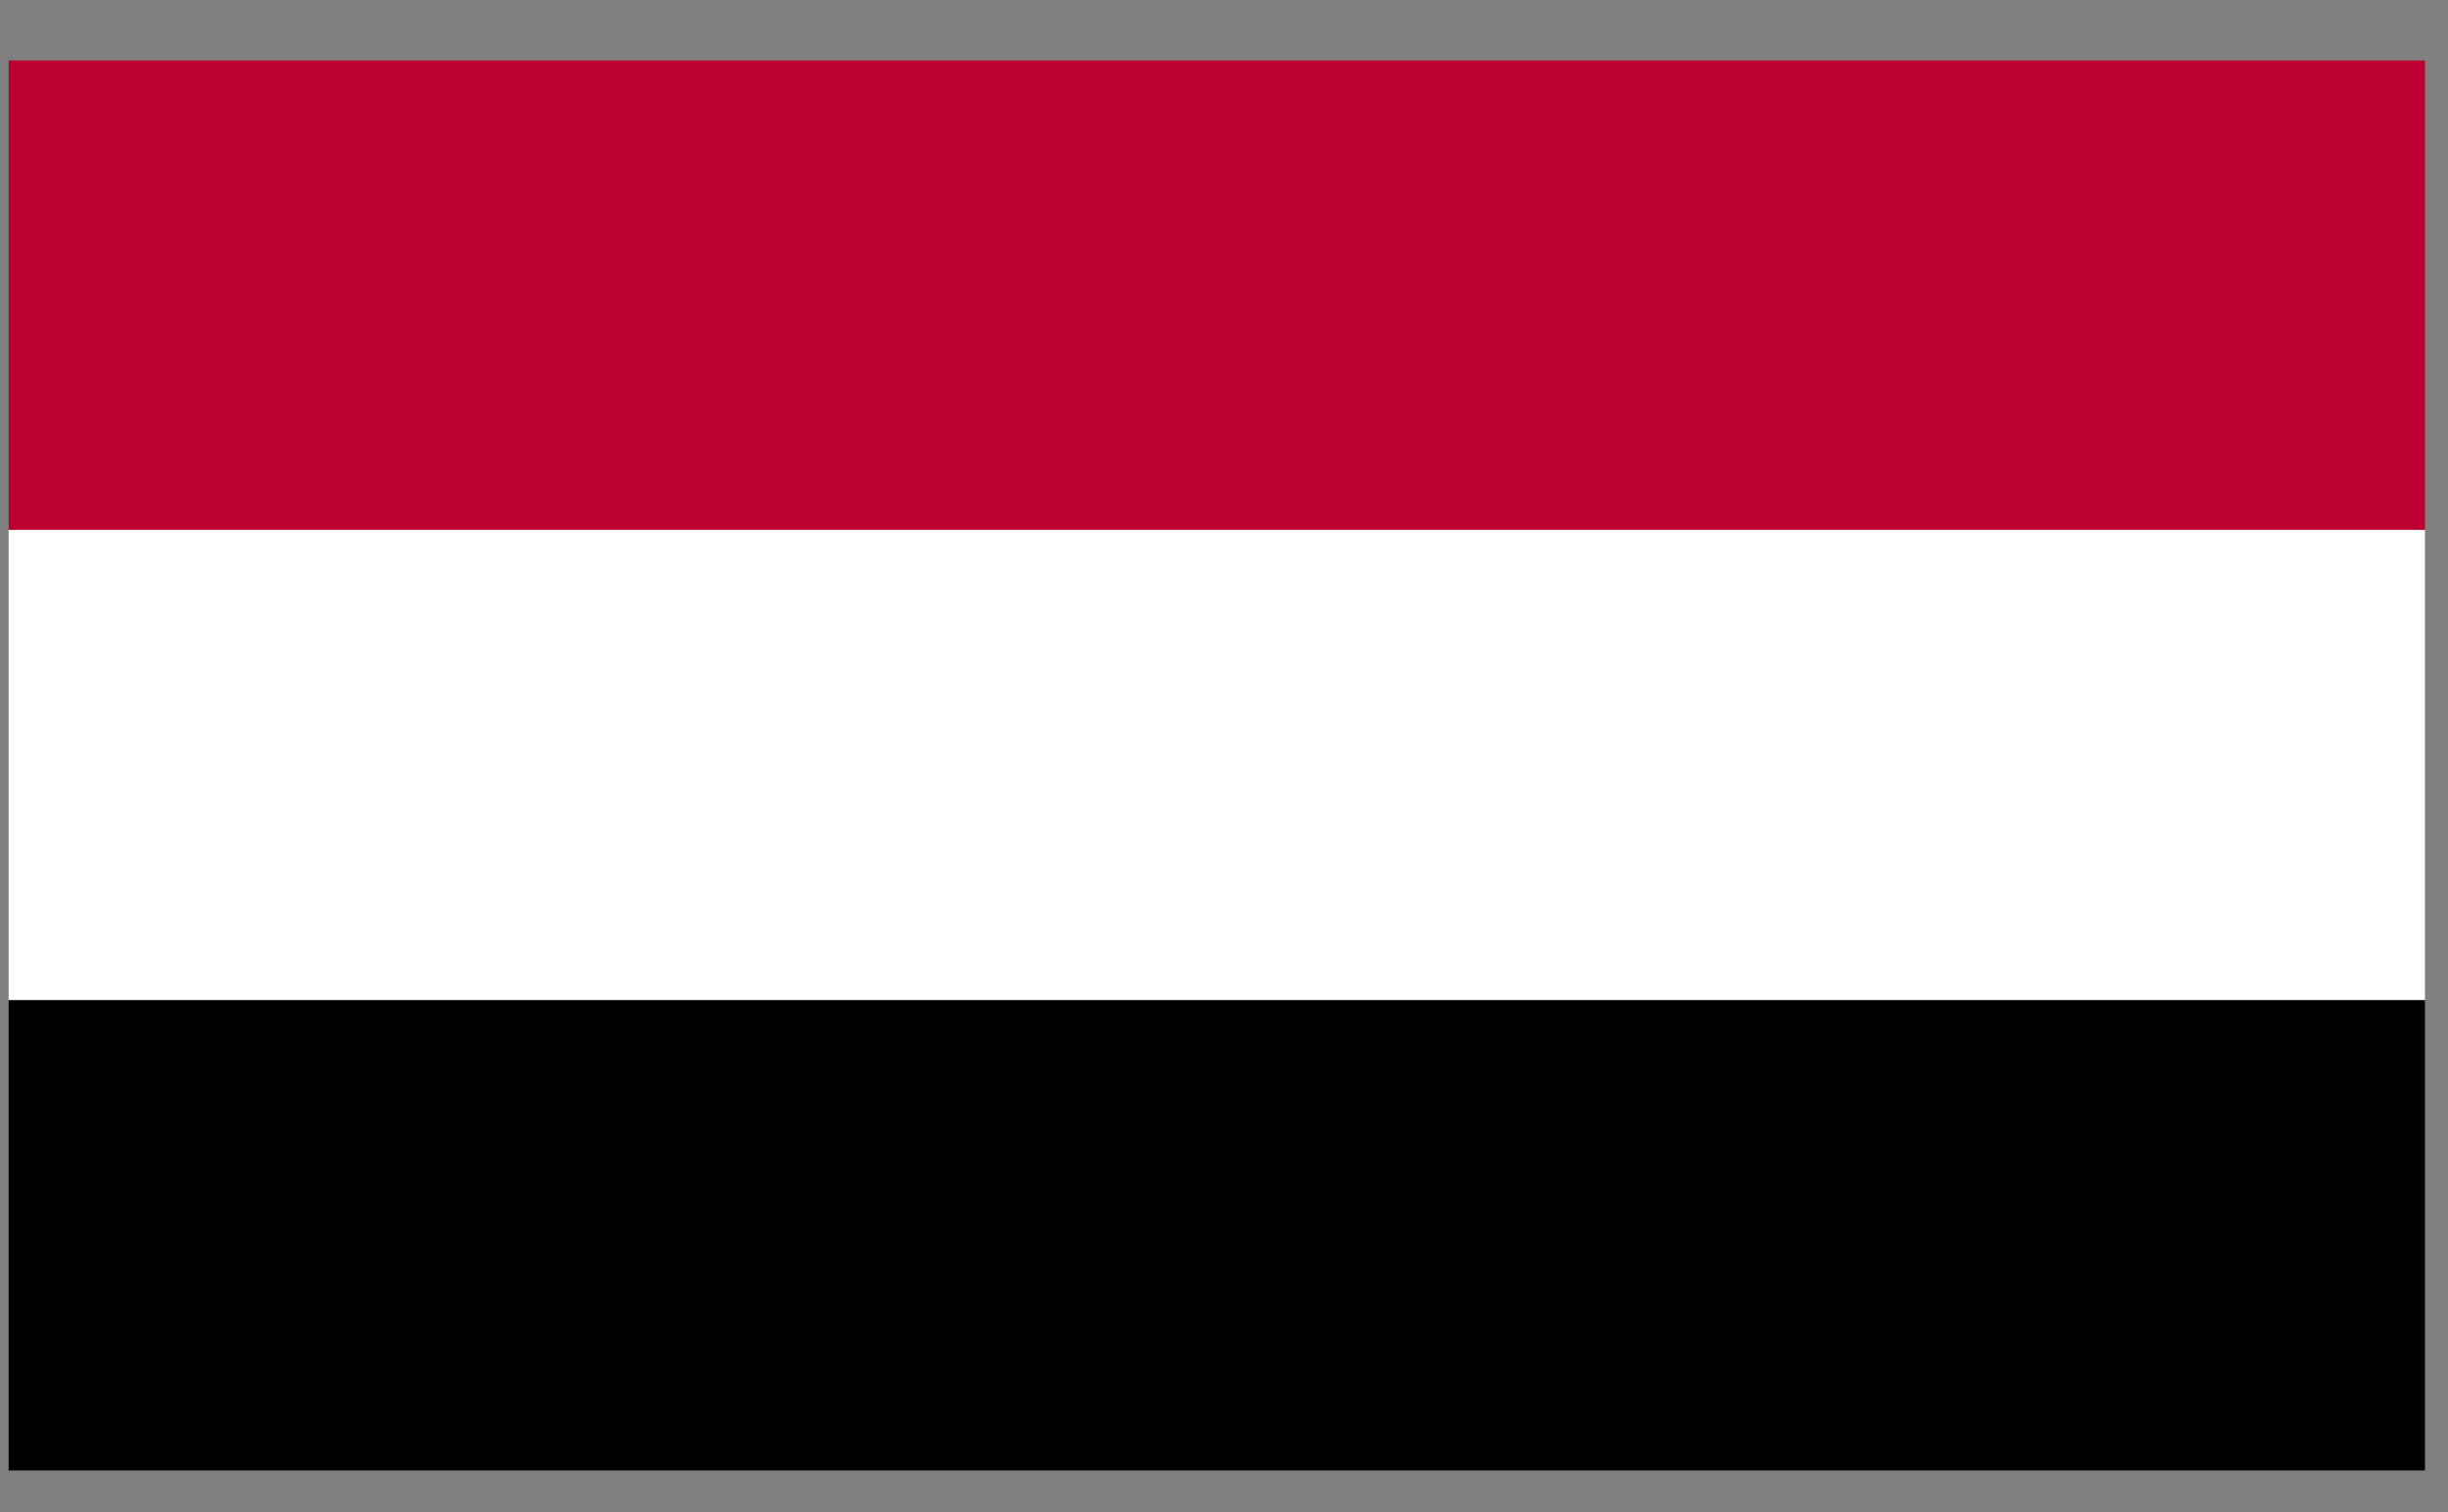
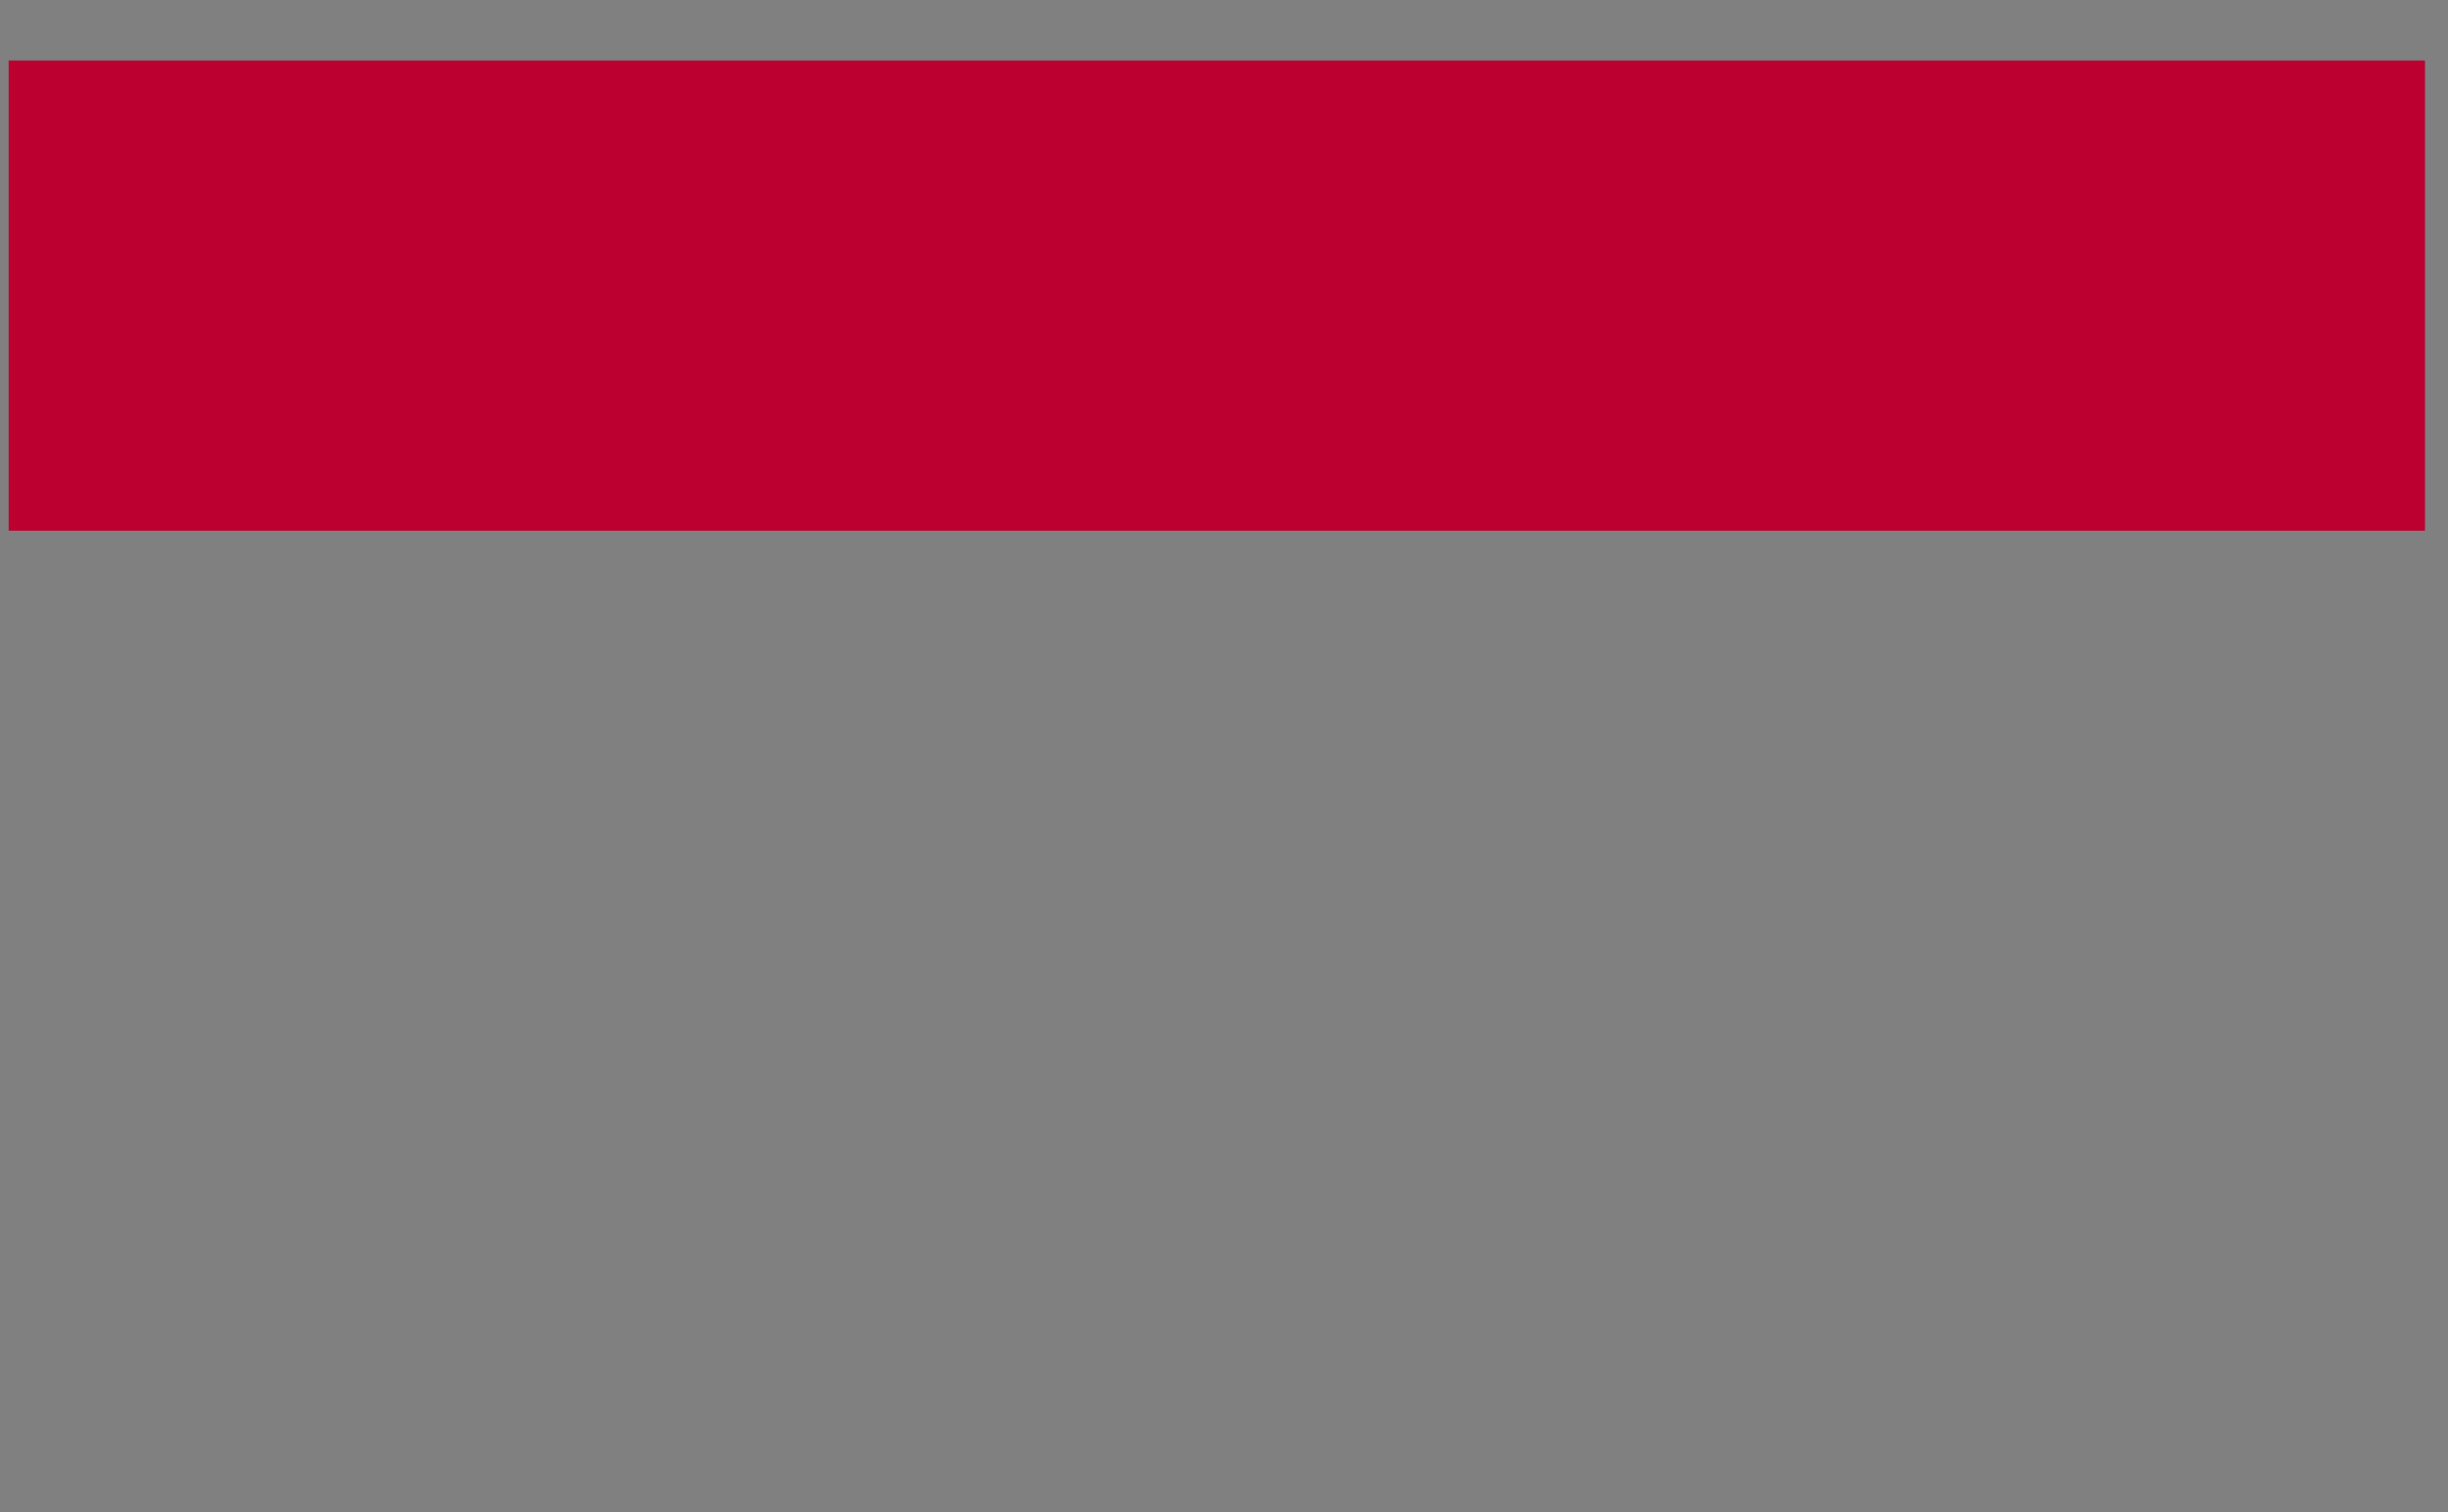
<svg xmlns="http://www.w3.org/2000/svg" viewBox="0 0 34 21" fill="none">
  <rect x="0" y="0" width="34" height="21" fill="#808080" stroke="none" />
  <path d="M33.68 0.84H0.12V7.37H33.68V0.84Z" fill="#BC0030" />
-   <path d="M33.68 7.359H0.12V13.889H33.68V7.359Z" fill="white" />
-   <path d="M33.68 13.891H0.12V20.421H33.68V13.891Z" fill="black" />
</svg>